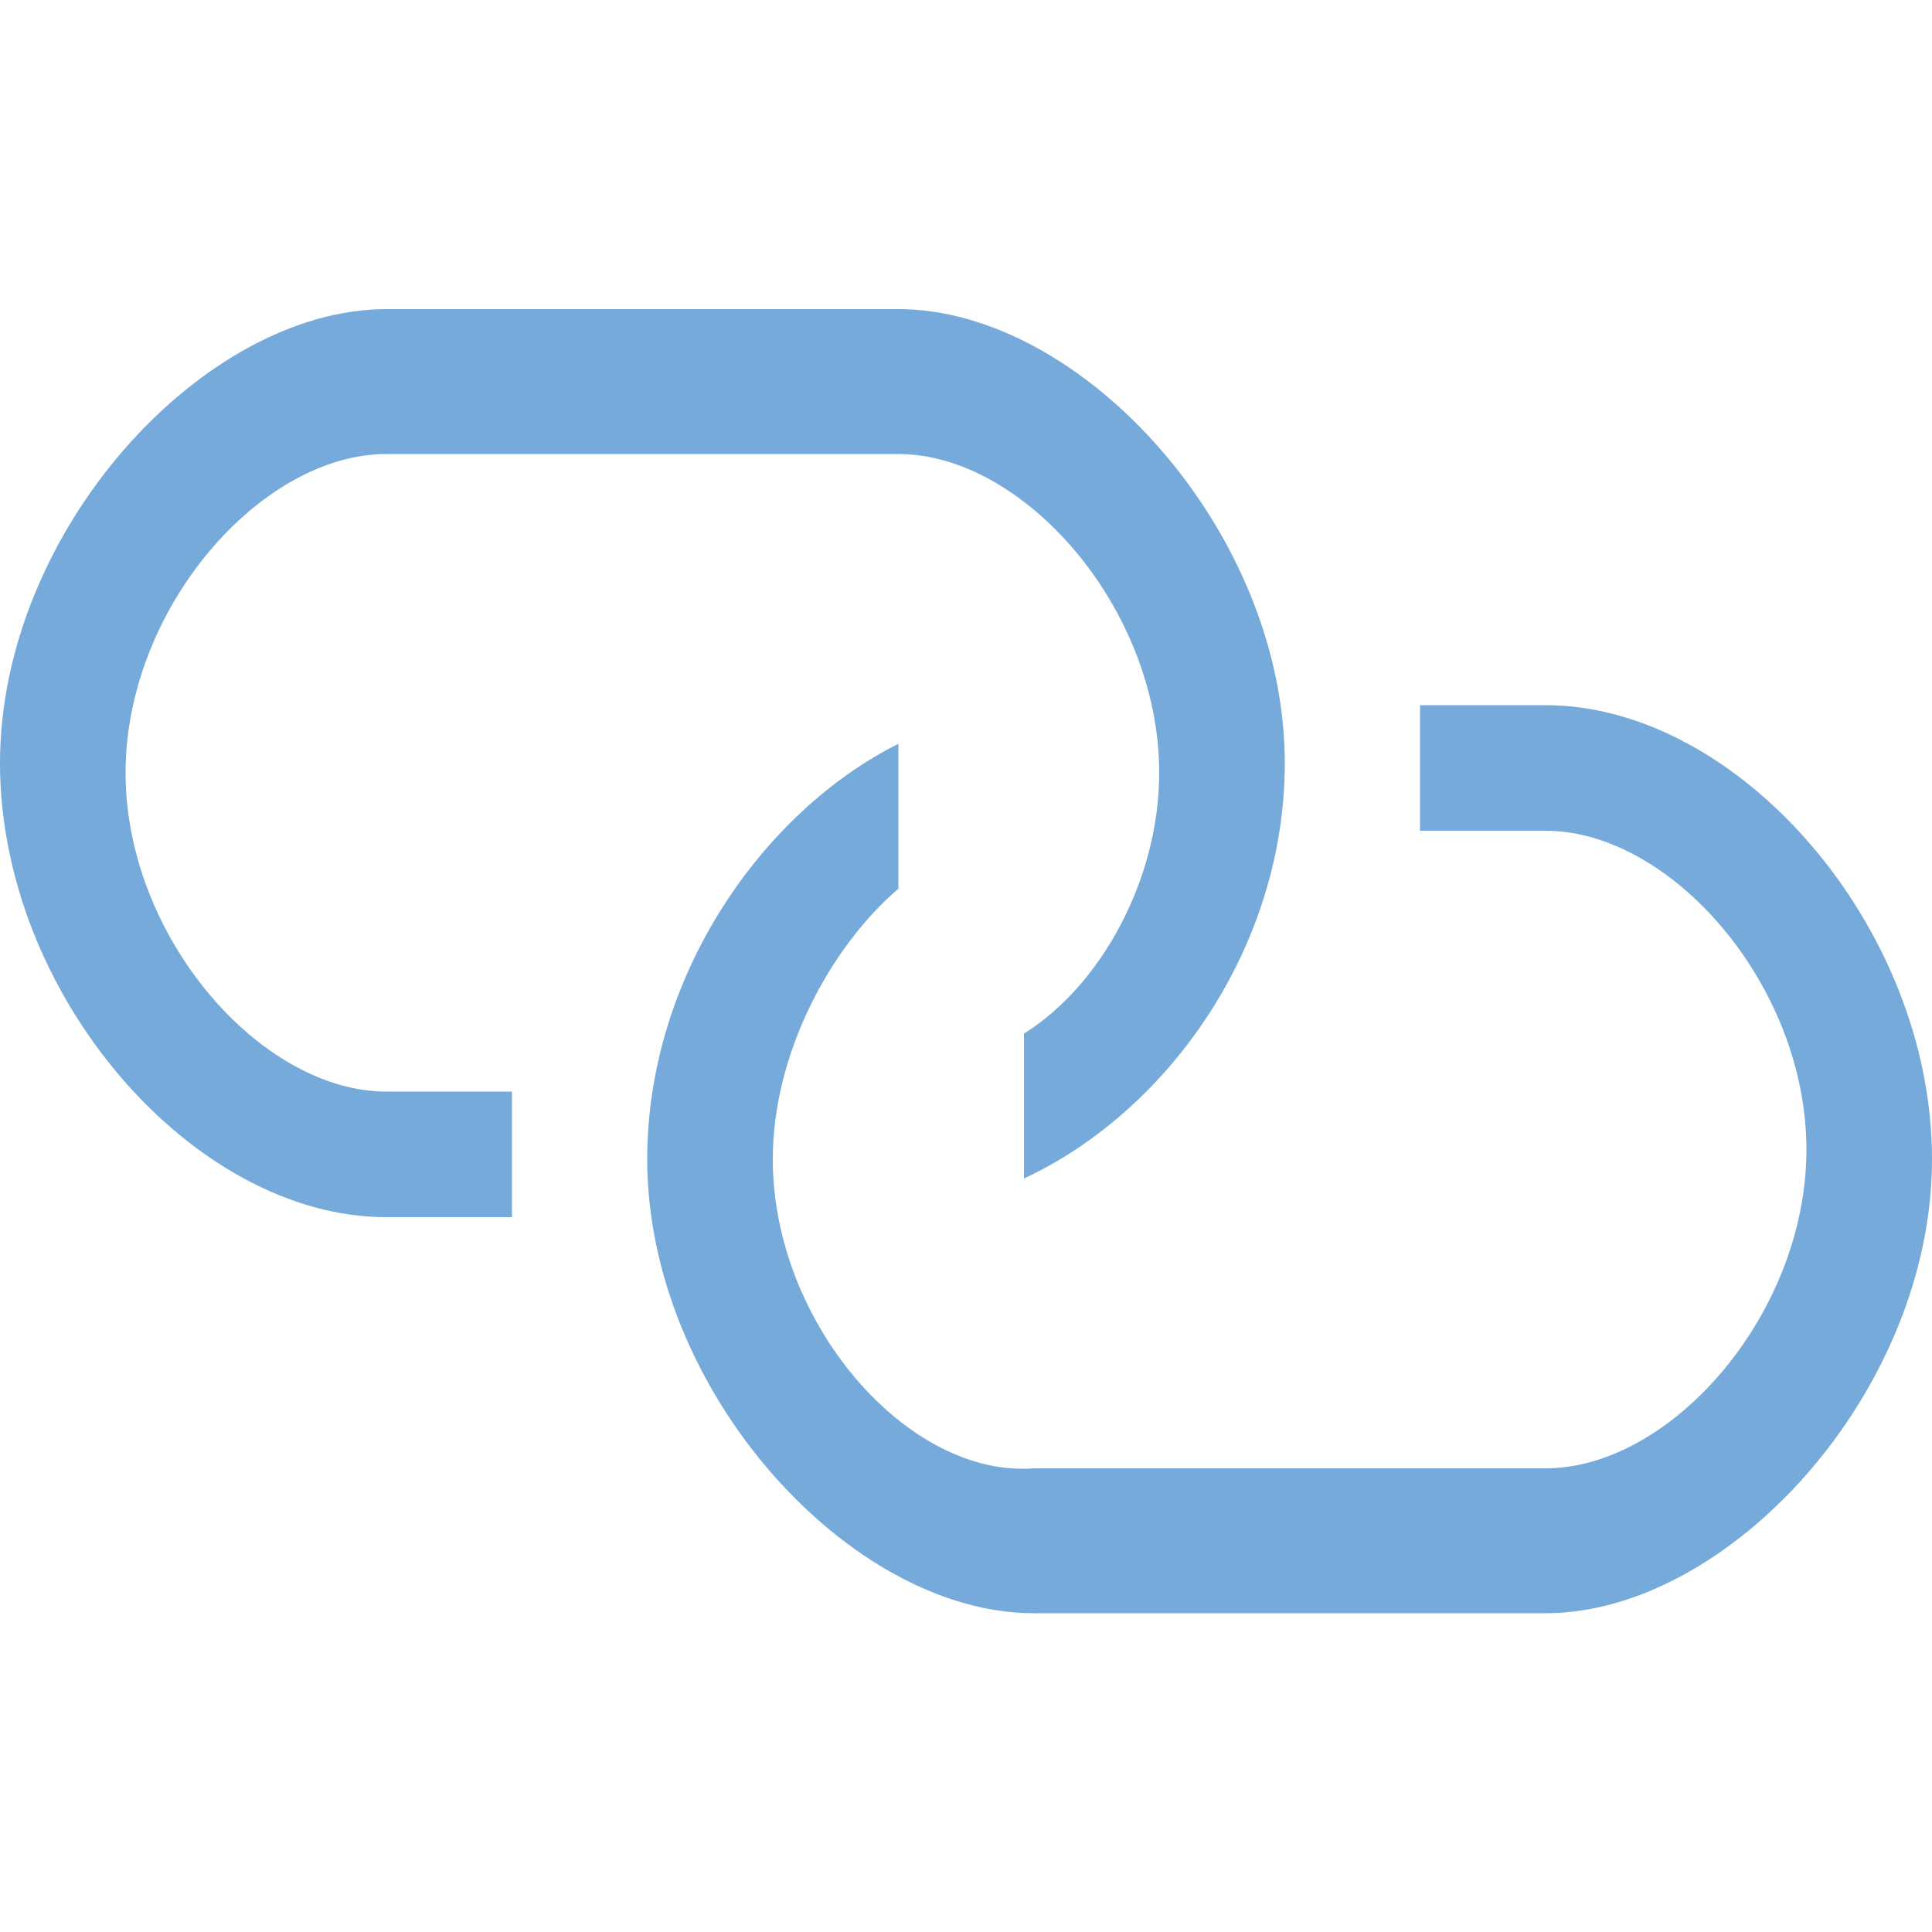
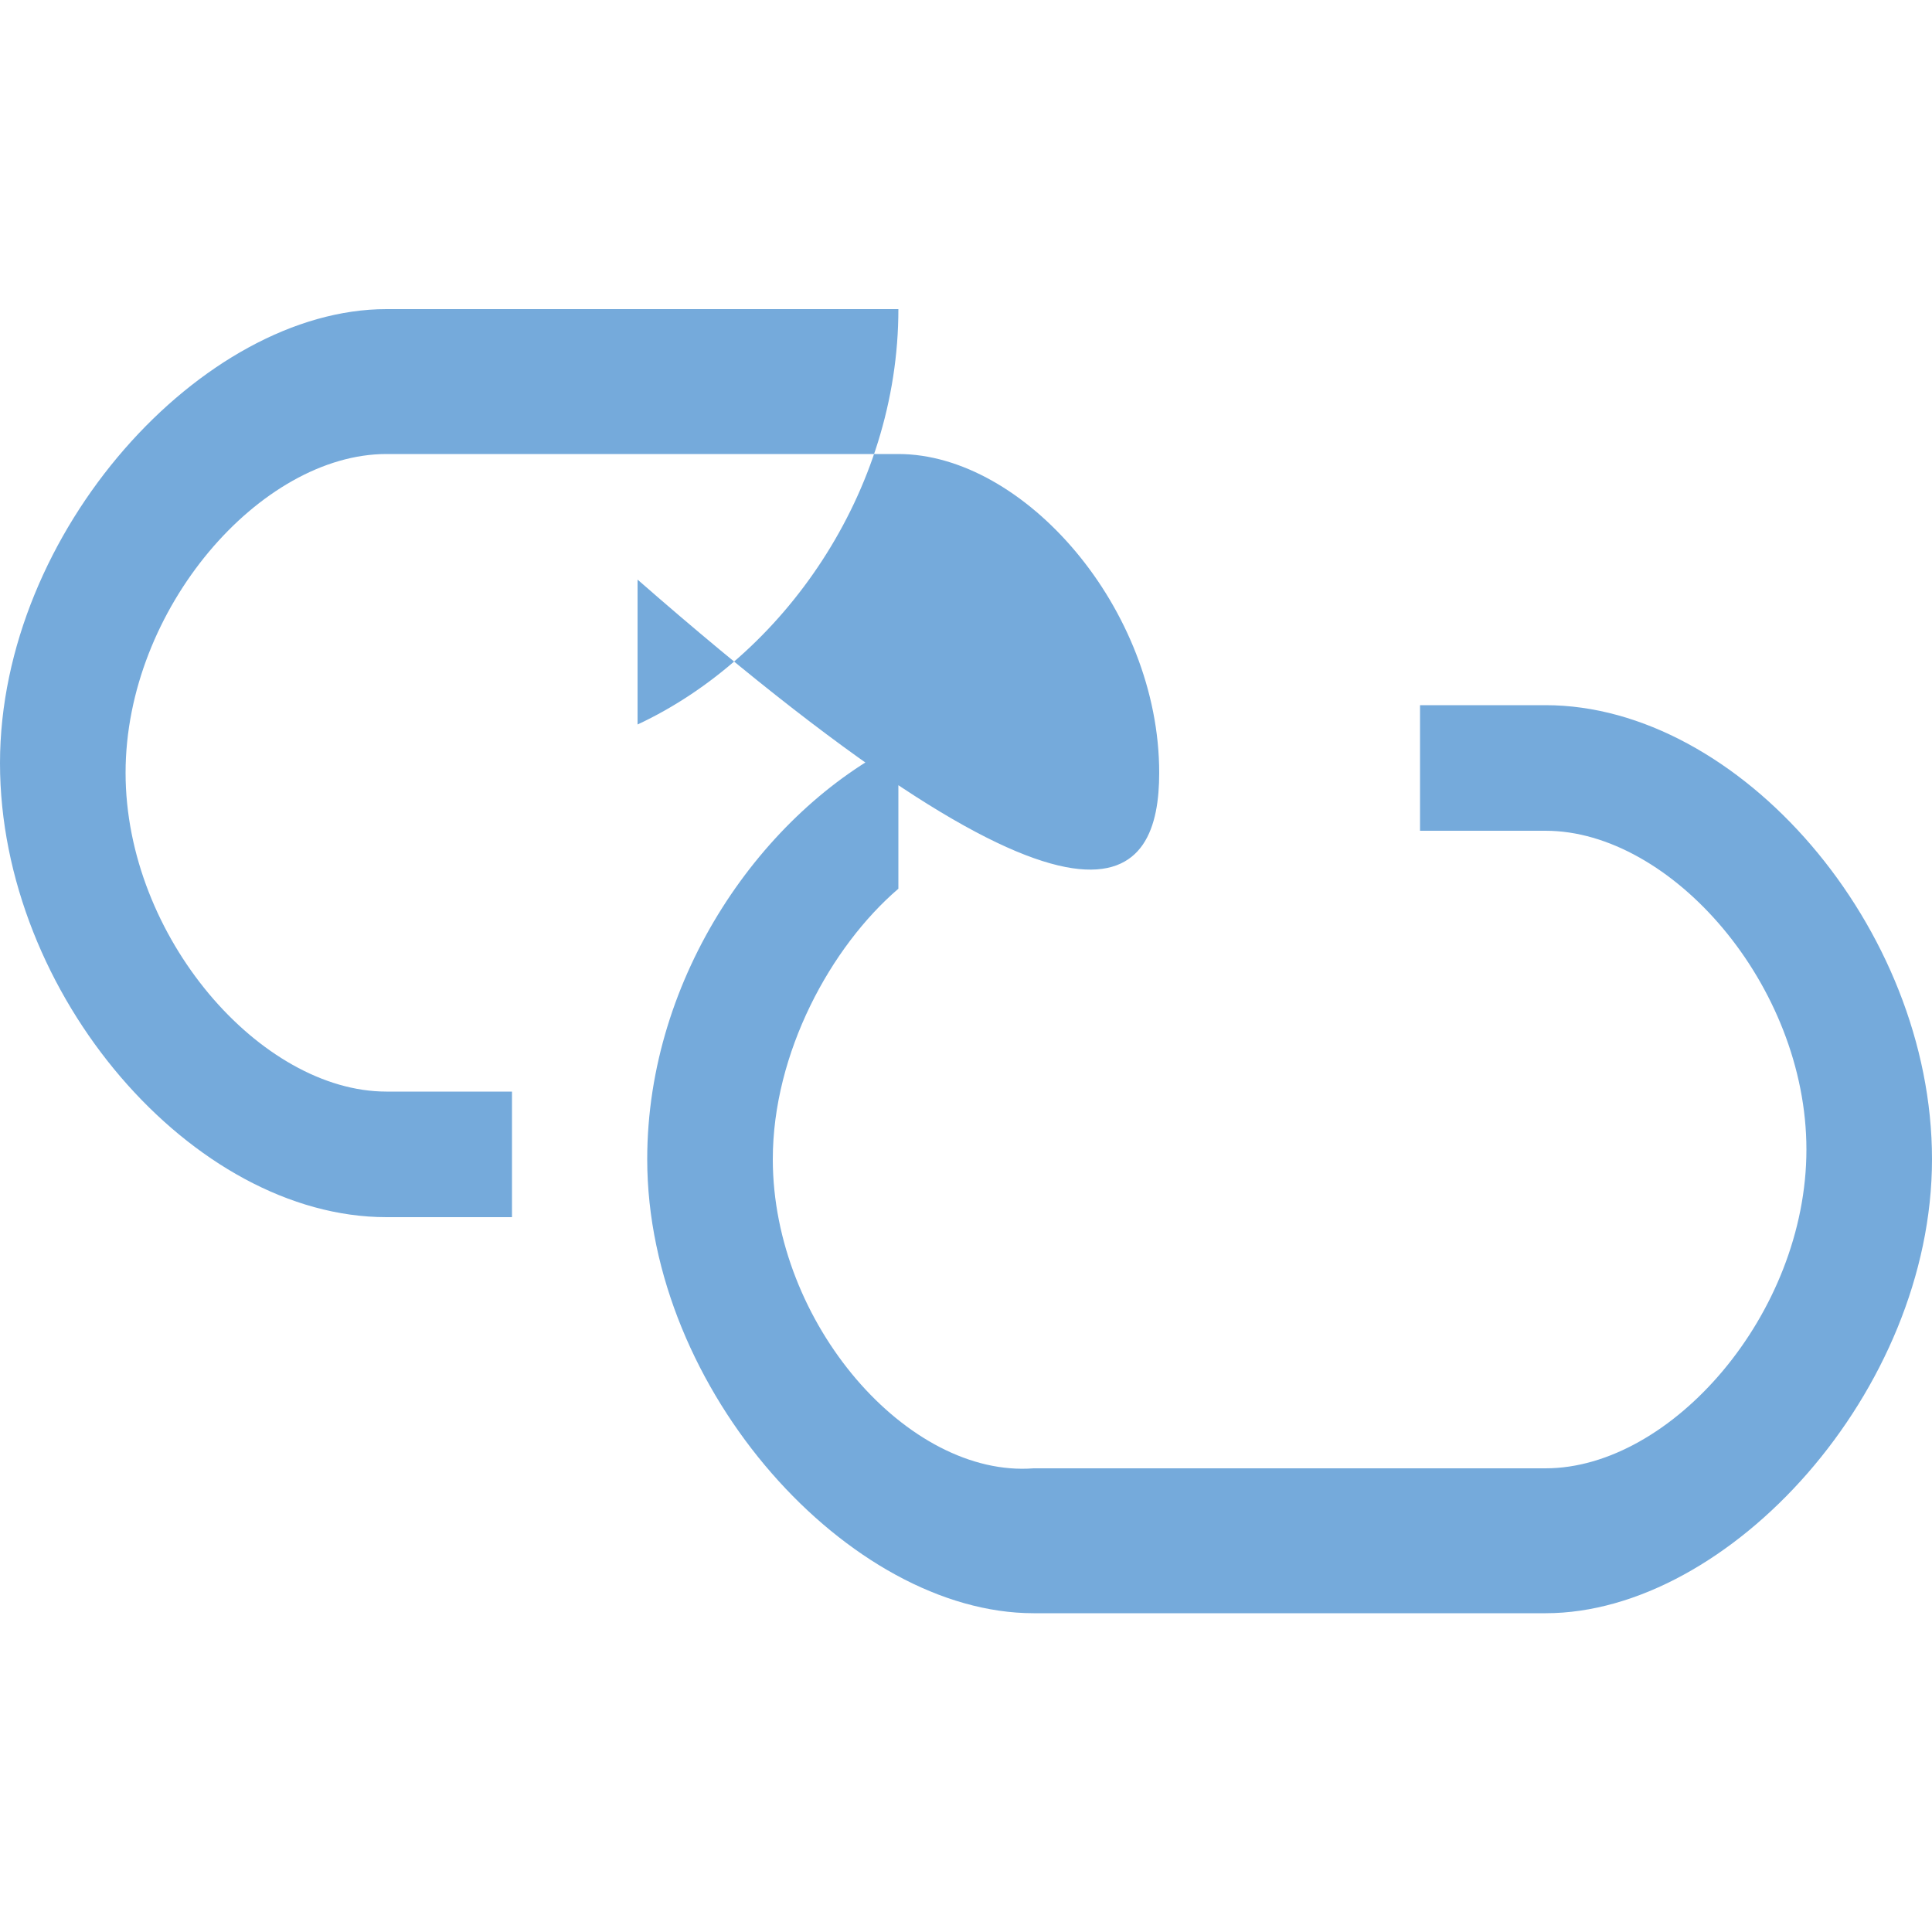
<svg xmlns="http://www.w3.org/2000/svg" version="1.1" id="Layer_1" x="0px" y="0px" viewBox="0 0 20 20" style="enable-background:new 0 0 20 20;" xml:space="preserve">
  <style type="text/css">
	.st0{fill:#75AADB;}
</style>
-   <path class="st0" d="M4,11.3h1.3v1.3H4c-2,0-4-2.3-4-4.7s2.1-4.7,4-4.7h5.3c1.9,0,4,2.3,4,4.7c0,1.9-1.2,3.6-2.7,4.3v-1.5  C11.4,10.2,12,9.1,12,8c0-1.7-1.4-3.3-2.7-3.3H4C2.7,4.7,1.3,6.3,1.3,8S2.7,11.3,4,11.3z M16,7.3h-1.3v1.3H16c1.3,0,2.7,1.6,2.7,3.3  s-1.4,3.3-2.7,3.3h-5.3C9.4,15.3,8,13.7,8,12c0-1.1,0.6-2.2,1.3-2.8V7.7C7.9,8.4,6.7,10.1,6.7,12c0,2.4,2.1,4.7,4,4.7H16  c1.9,0,4-2.3,4-4.7S18,7.3,16,7.3z" />
+   <path class="st0" d="M4,11.3h1.3v1.3H4c-2,0-4-2.3-4-4.7s2.1-4.7,4-4.7h5.3c0,1.9-1.2,3.6-2.7,4.3v-1.5  C11.4,10.2,12,9.1,12,8c0-1.7-1.4-3.3-2.7-3.3H4C2.7,4.7,1.3,6.3,1.3,8S2.7,11.3,4,11.3z M16,7.3h-1.3v1.3H16c1.3,0,2.7,1.6,2.7,3.3  s-1.4,3.3-2.7,3.3h-5.3C9.4,15.3,8,13.7,8,12c0-1.1,0.6-2.2,1.3-2.8V7.7C7.9,8.4,6.7,10.1,6.7,12c0,2.4,2.1,4.7,4,4.7H16  c1.9,0,4-2.3,4-4.7S18,7.3,16,7.3z" />
</svg>